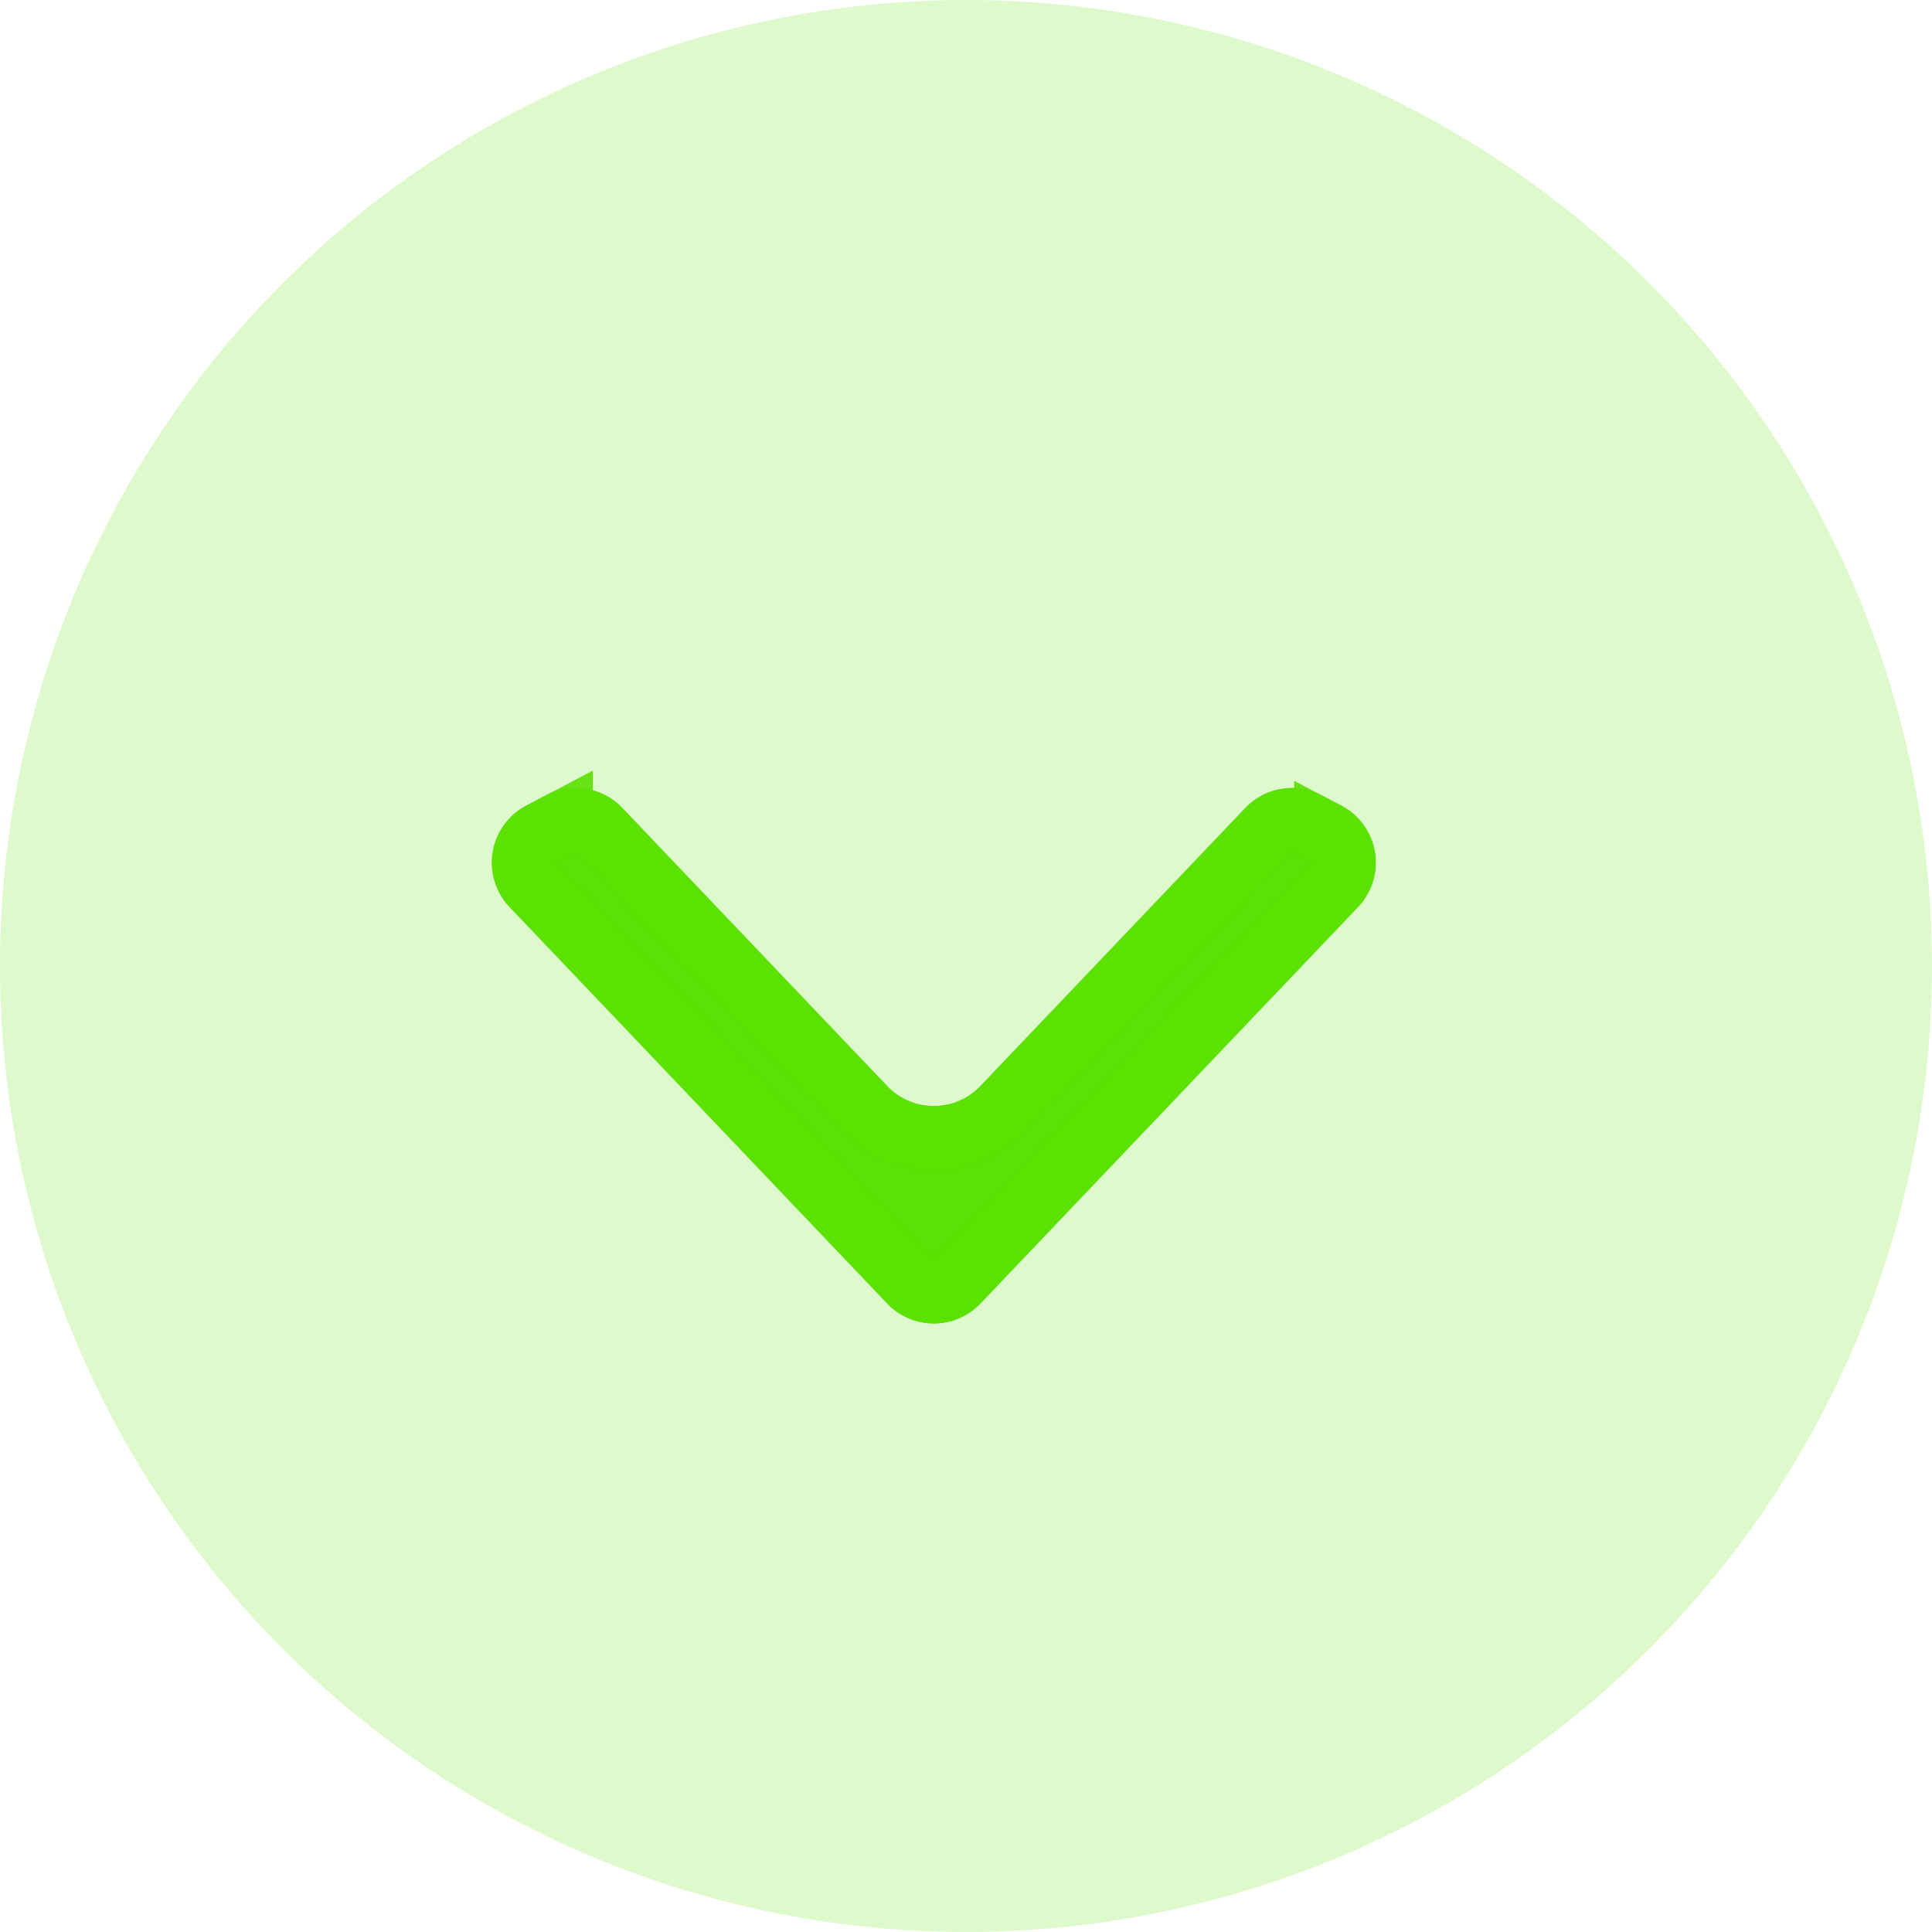
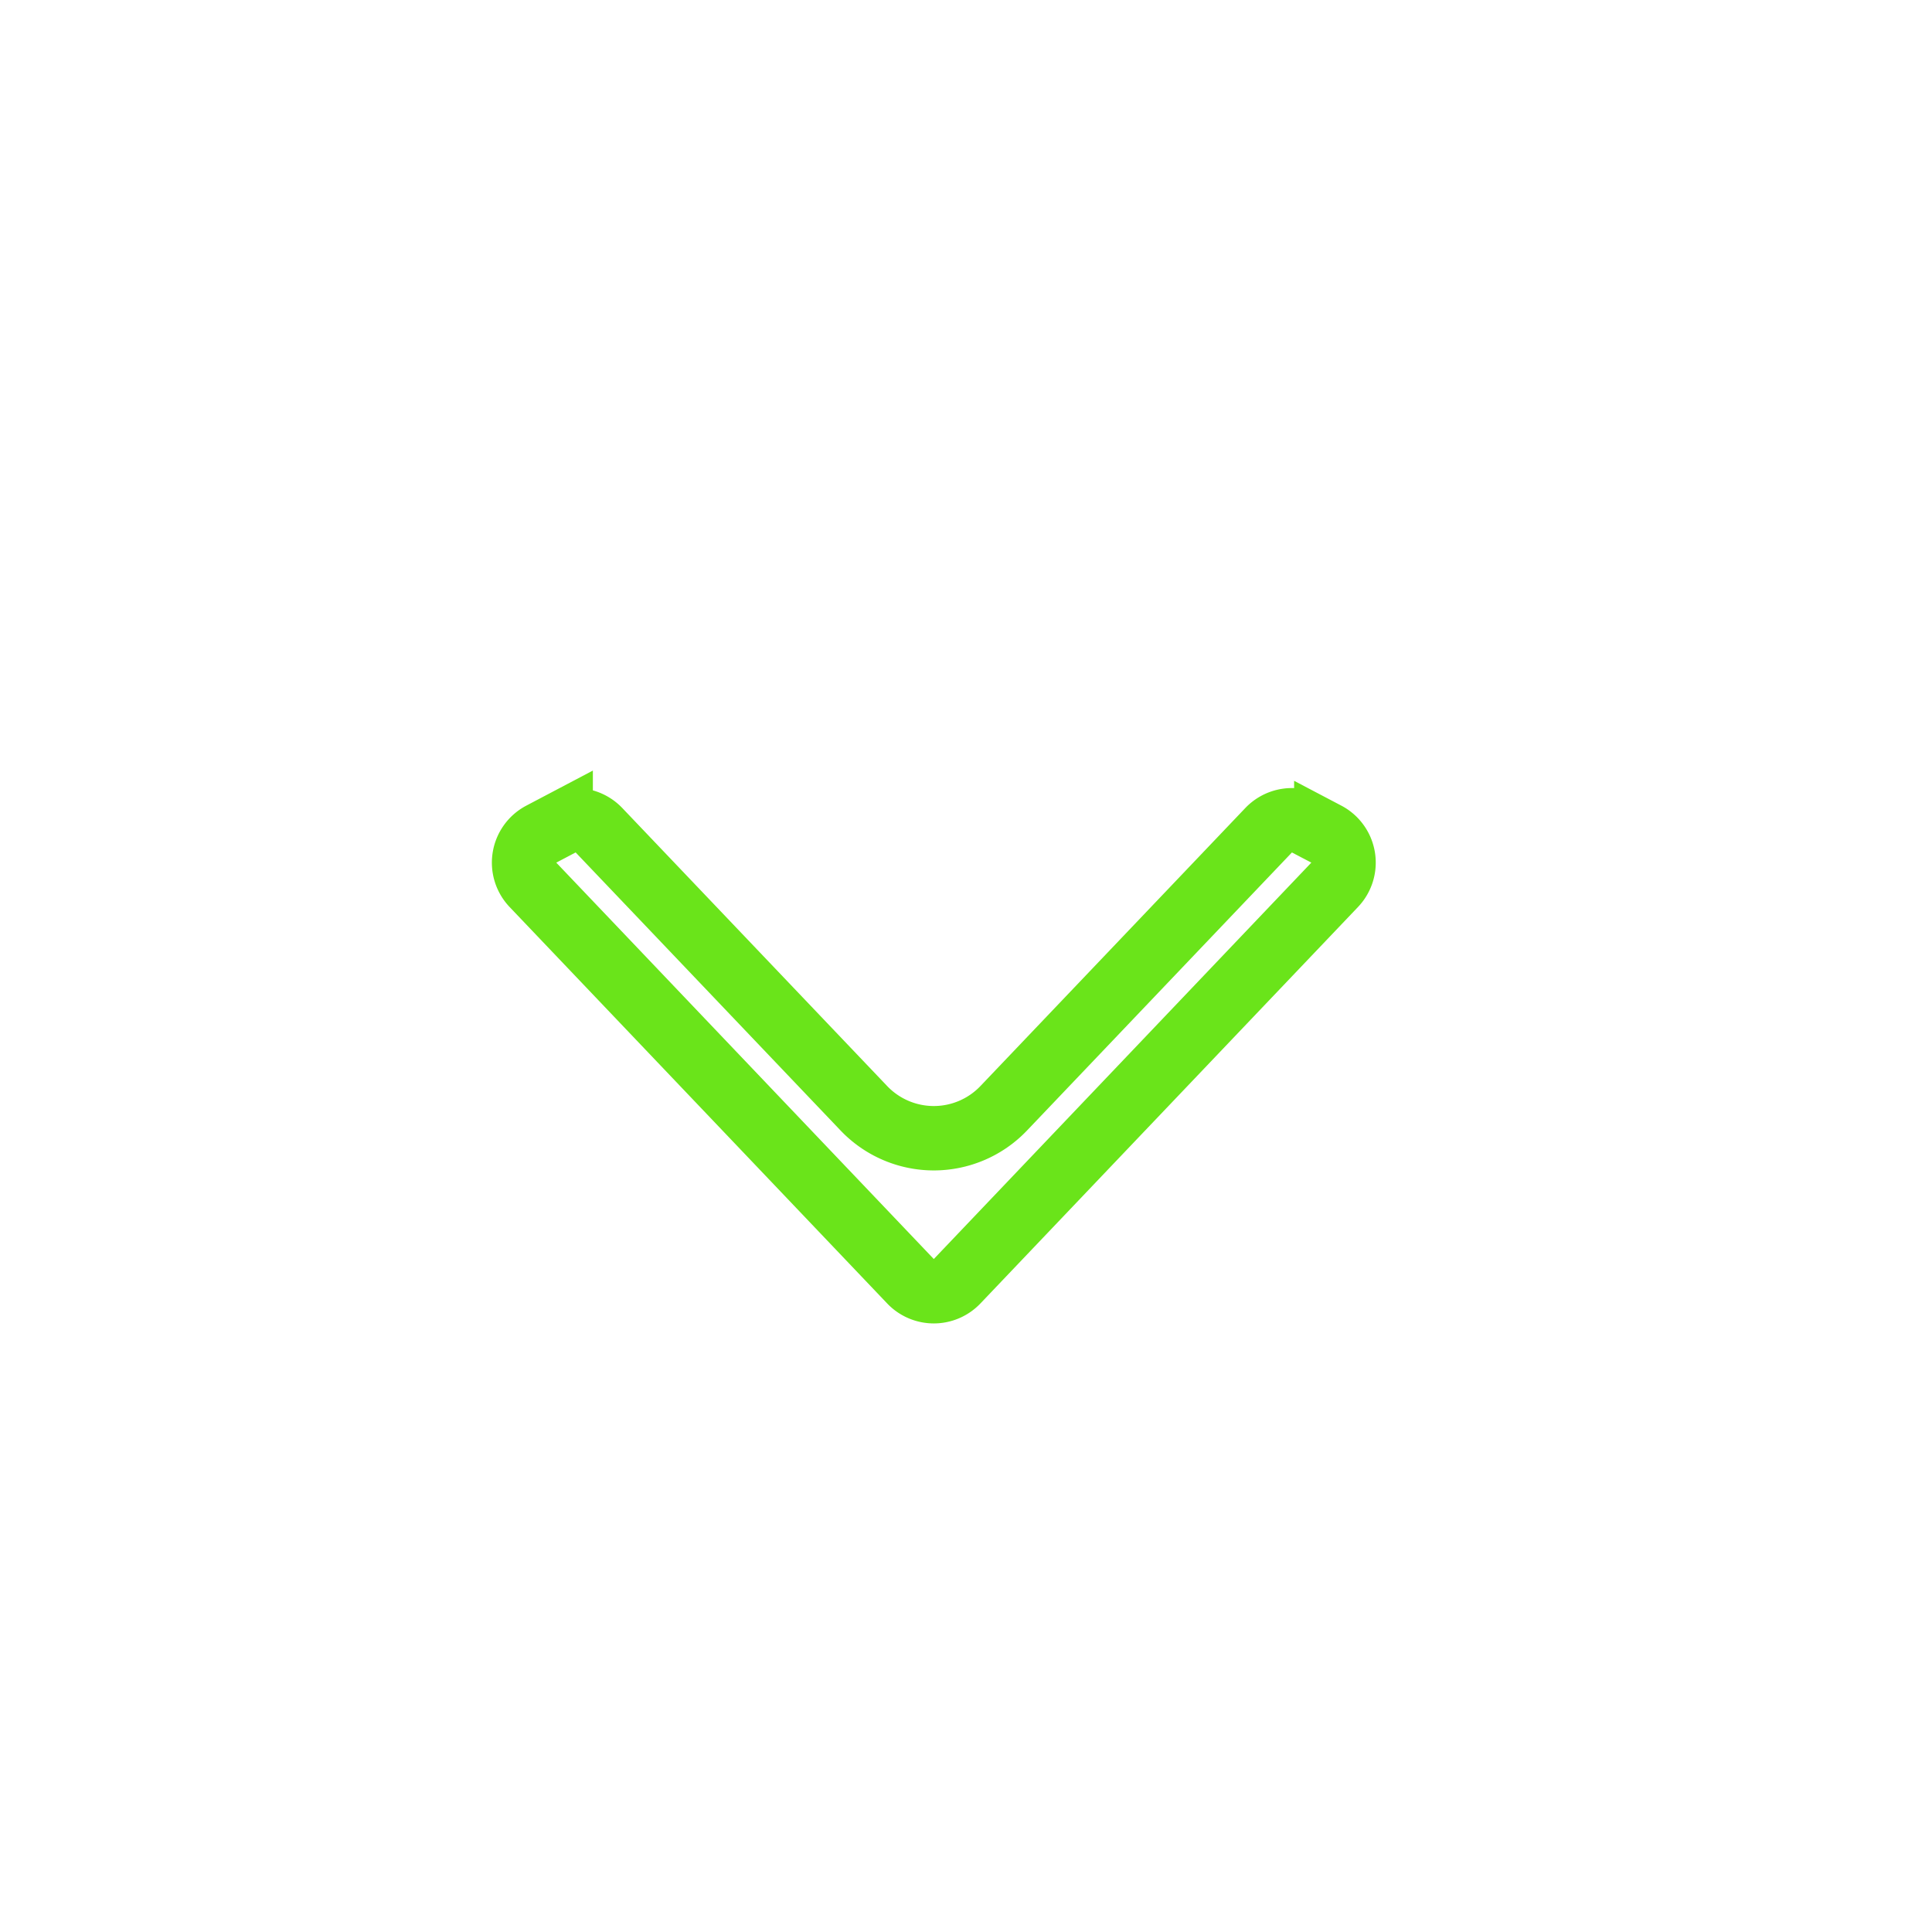
<svg xmlns="http://www.w3.org/2000/svg" width="30" height="30" fill="none">
-   <circle cx="15" cy="15" r="15" fill="#5BE103" opacity=".2" />
-   <path fill="#5BE103" d="M8.474 12.35a1 1 0 0 1 1.19.197l4.112 4.318a1 1 0 0 0 1.448 0l4.113-4.318a1 1 0 0 1 1.189-.196l.301.158a1 1 0 0 1 .26 1.575l-5.863 6.156a1 1 0 0 1-1.448 0l-5.862-6.156a1 1 0 0 1 .259-1.575l.301-.158Z" />
  <path stroke="#5BE103" stroke-opacity=".906" d="m9.301 12.892 4.113 4.317a1.5 1.5 0 0 0 2.172 0l4.113-4.317a.5.5 0 0 1 .594-.098l.302.158a.5.5 0 0 1 .13.787l-5.863 6.156a.5.5 0 0 1-.724 0L8.276 13.74a.5.5 0 0 1 .13-.788l.3-.158a.5.5 0 0 1 .595.098Z" />
</svg>